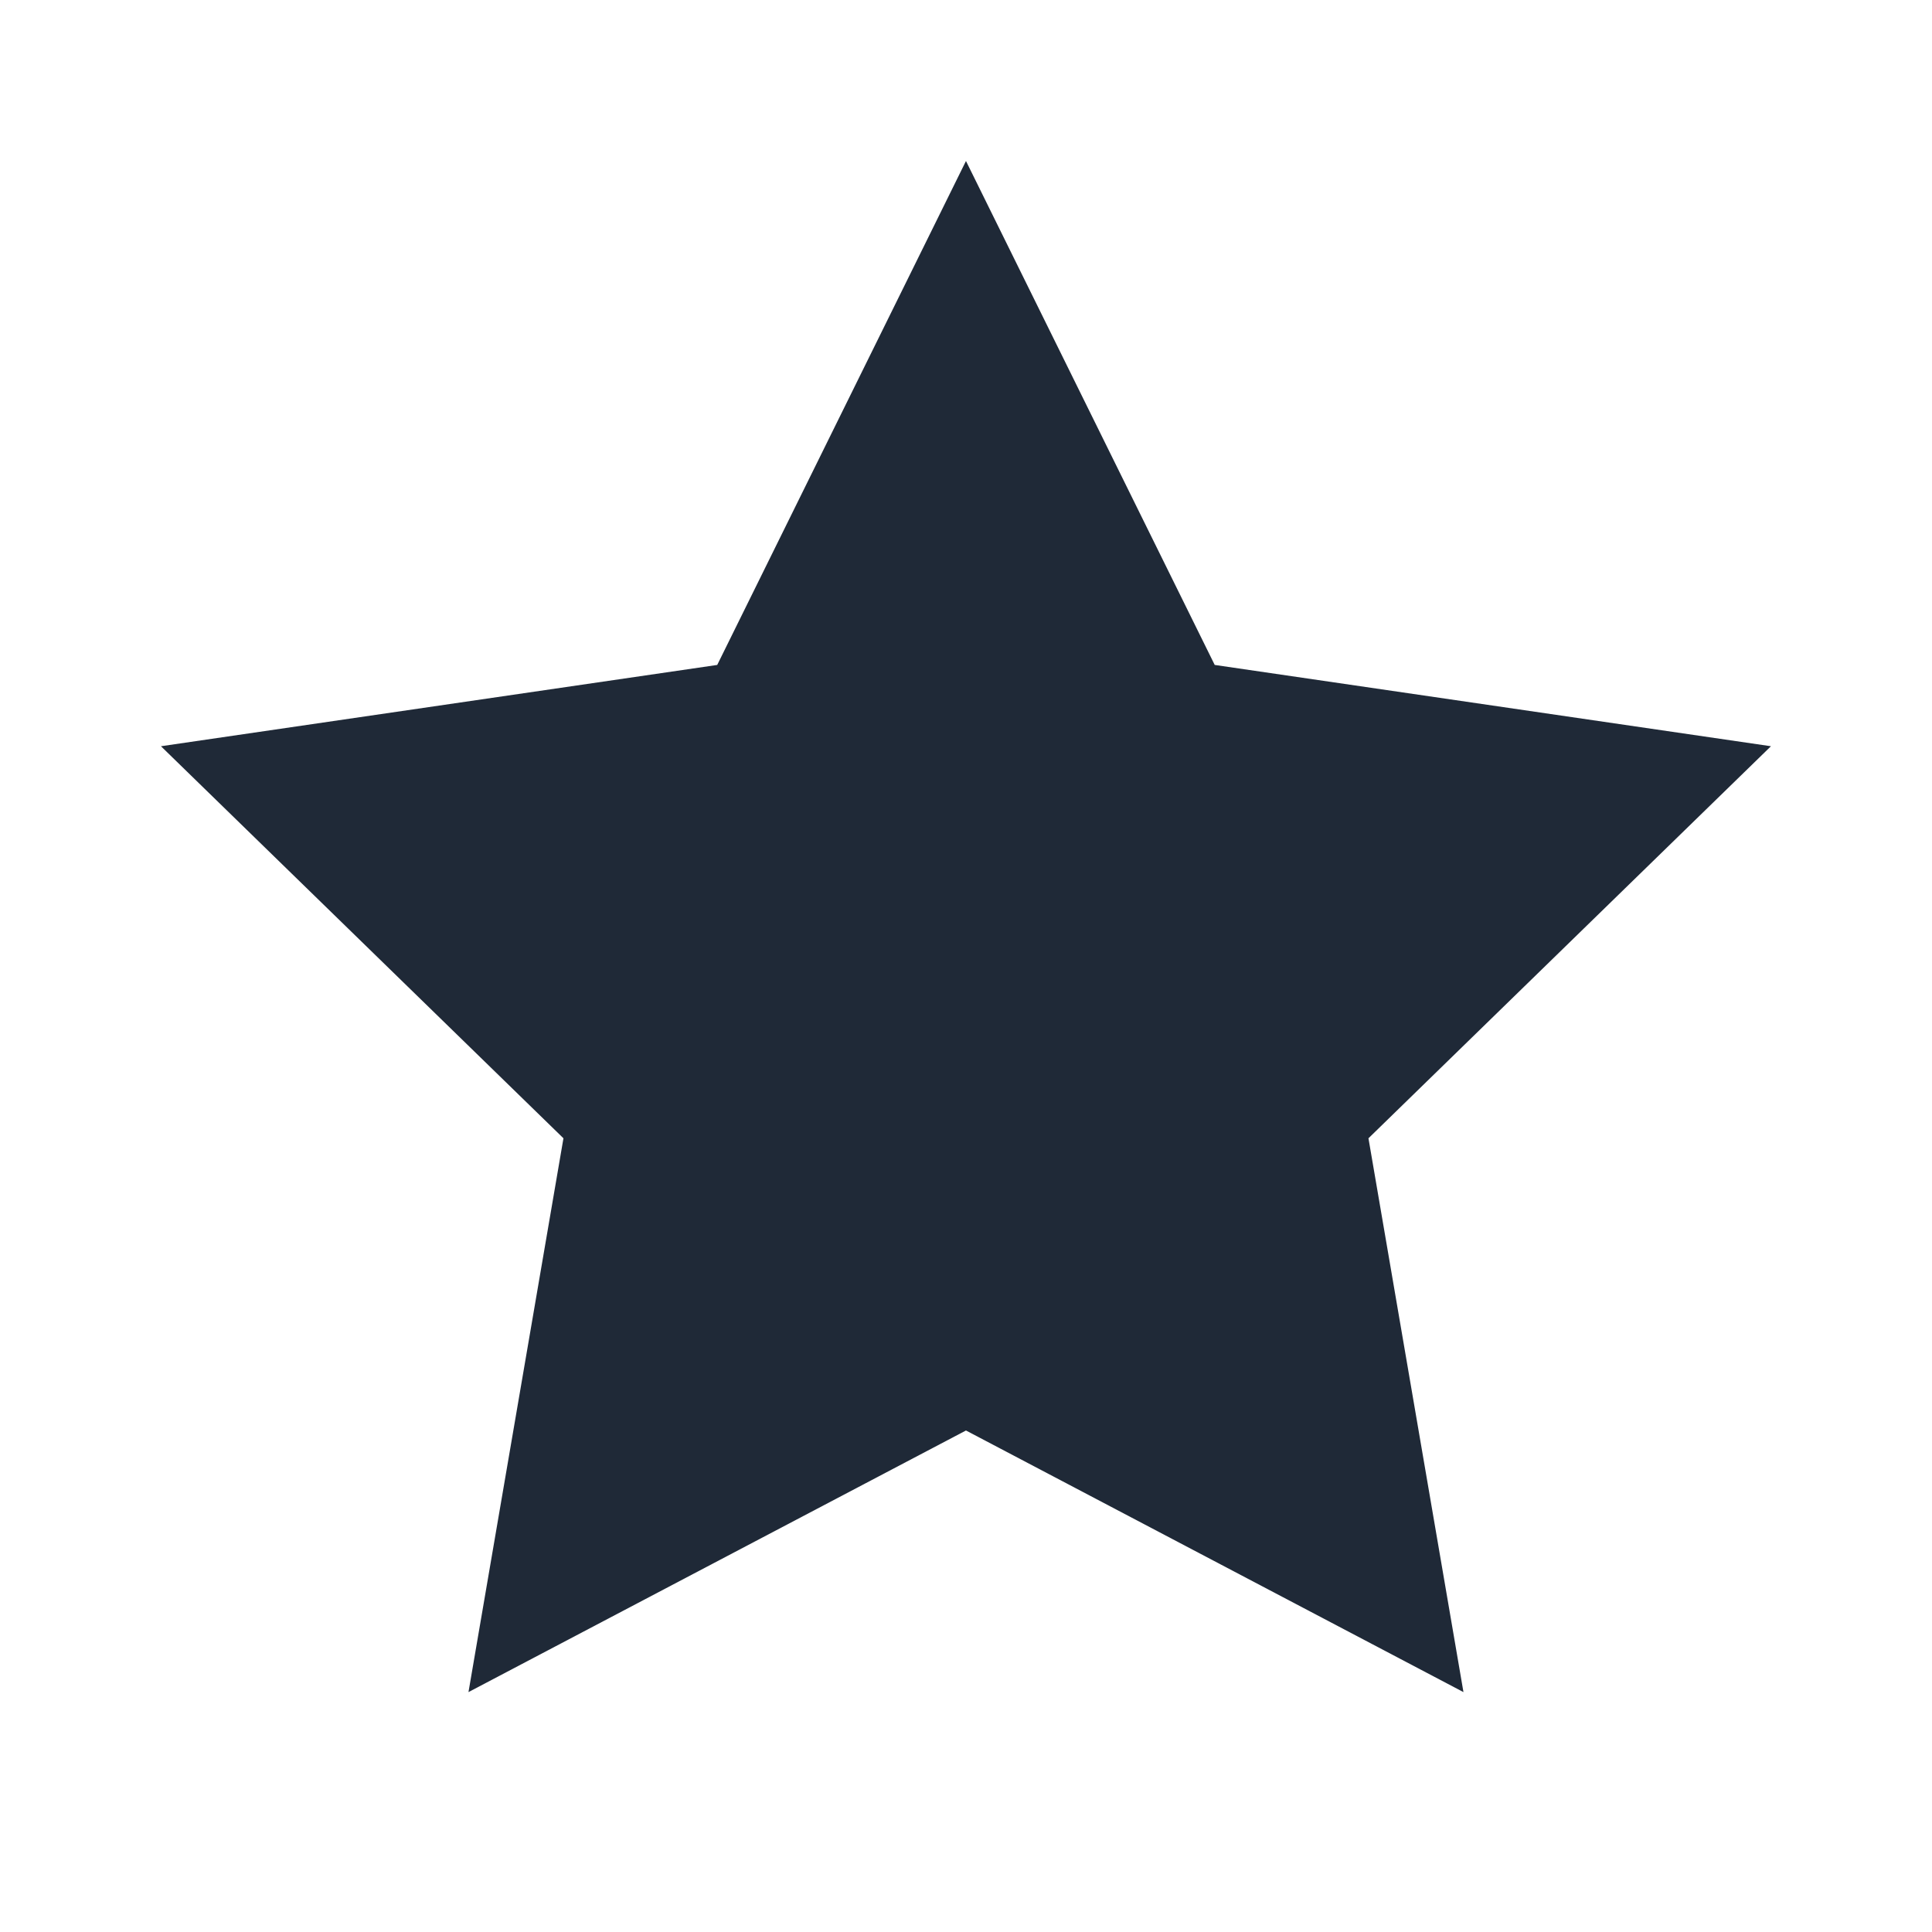
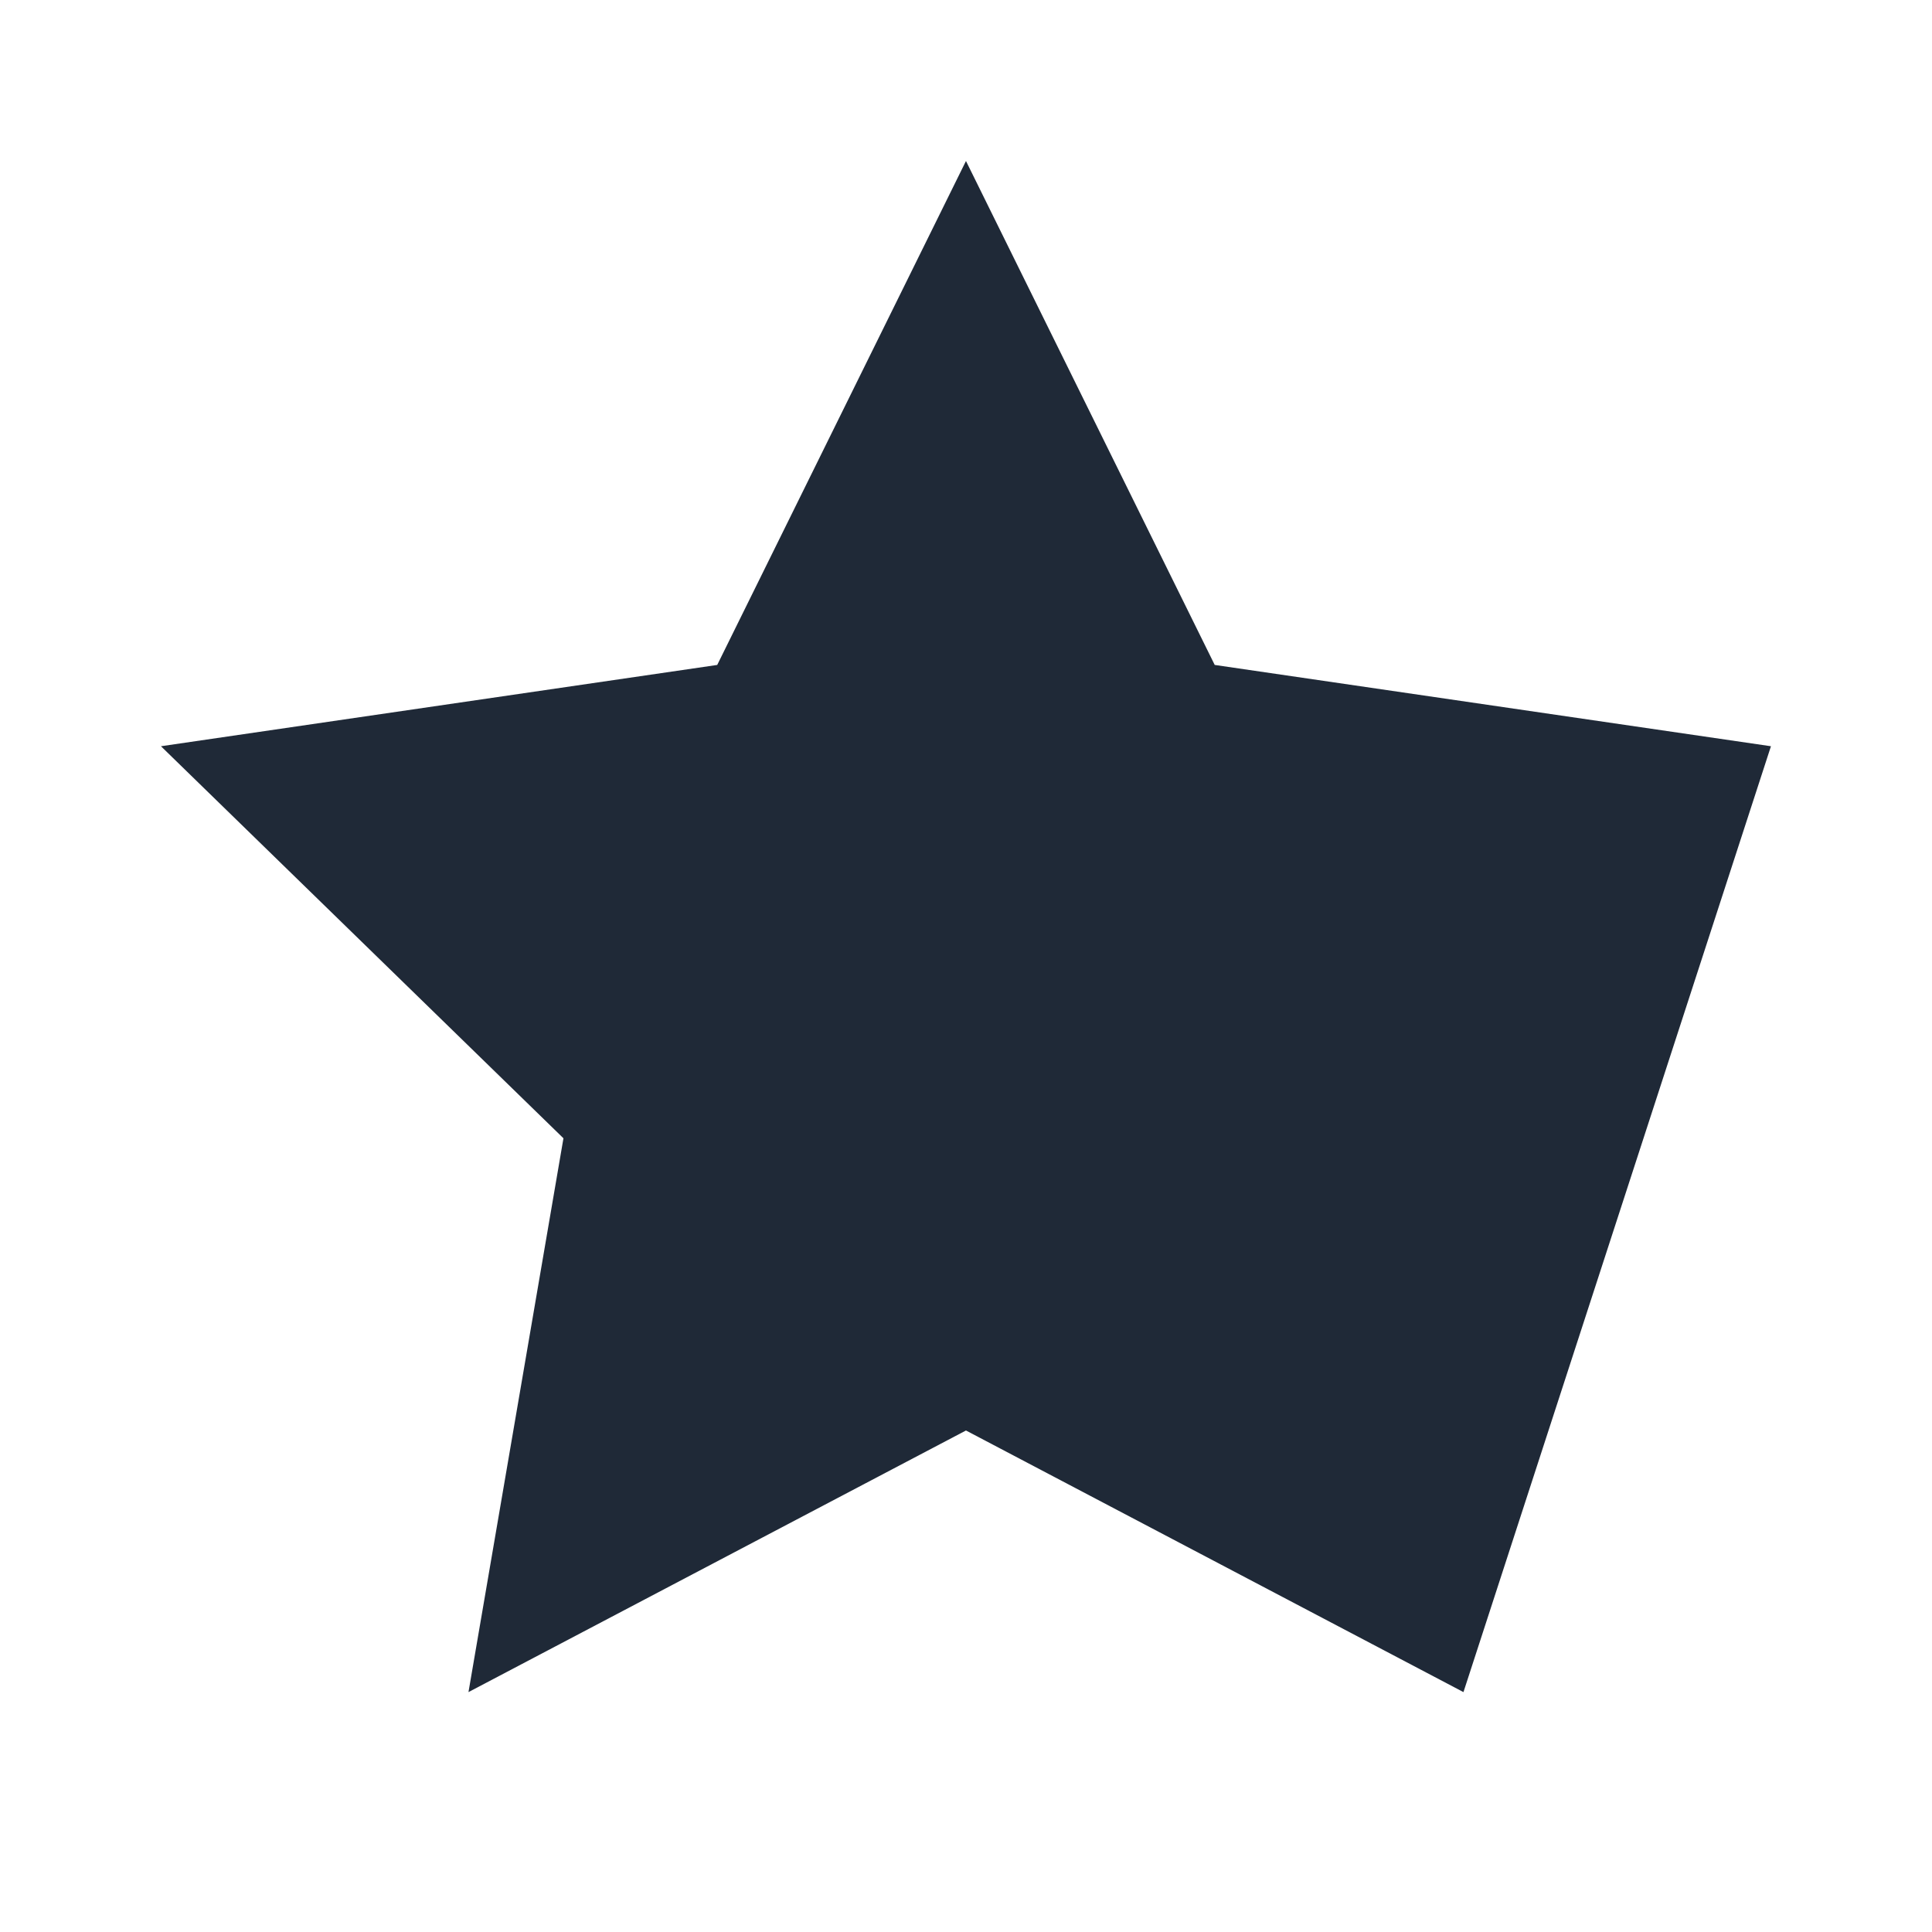
<svg xmlns="http://www.w3.org/2000/svg" width="64" height="64" viewBox="0 0 64 64" fill="none">
-   <path d="M31.999 5.333L40.239 22.027L58.665 24.72L45.332 37.707L48.479 56.053L31.999 47.387L15.519 56.053L18.665 37.707L5.332 24.72L23.759 22.027L31.999 5.333Z" fill="#1F2937" />
+   <path d="M31.999 5.333L40.239 22.027L58.665 24.72L48.479 56.053L31.999 47.387L15.519 56.053L18.665 37.707L5.332 24.72L23.759 22.027L31.999 5.333Z" fill="#1F2937" />
</svg>